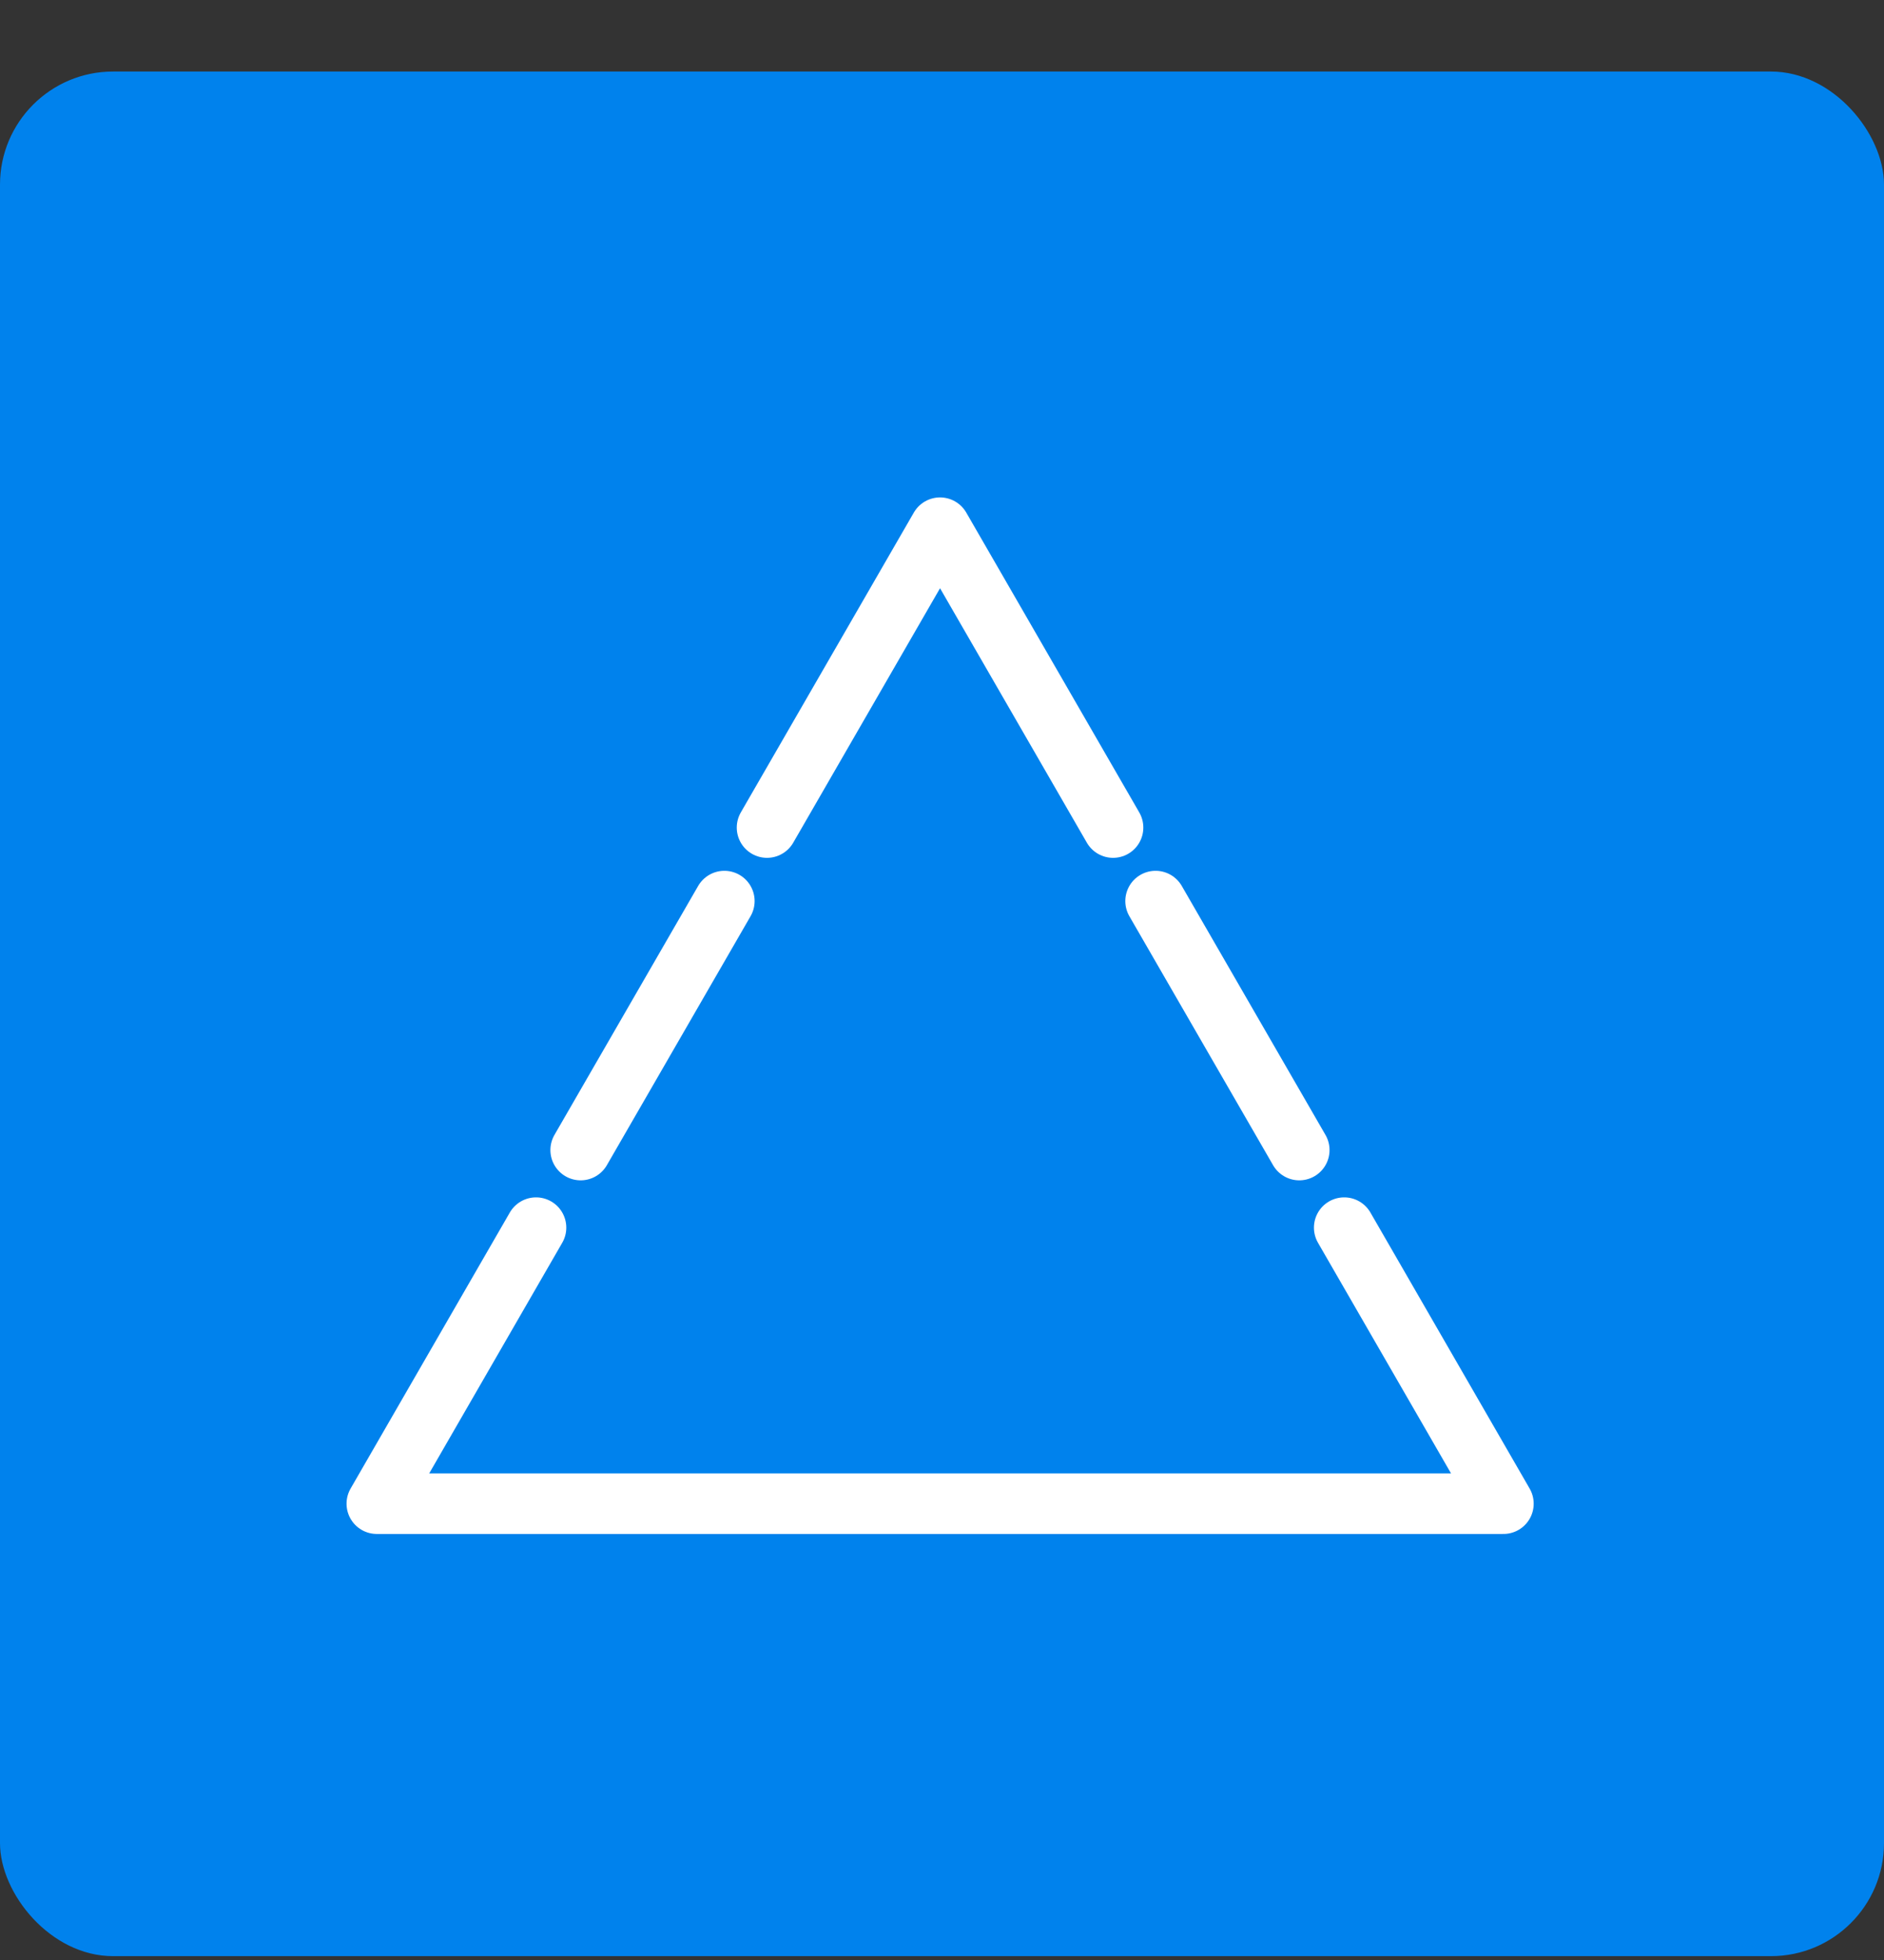
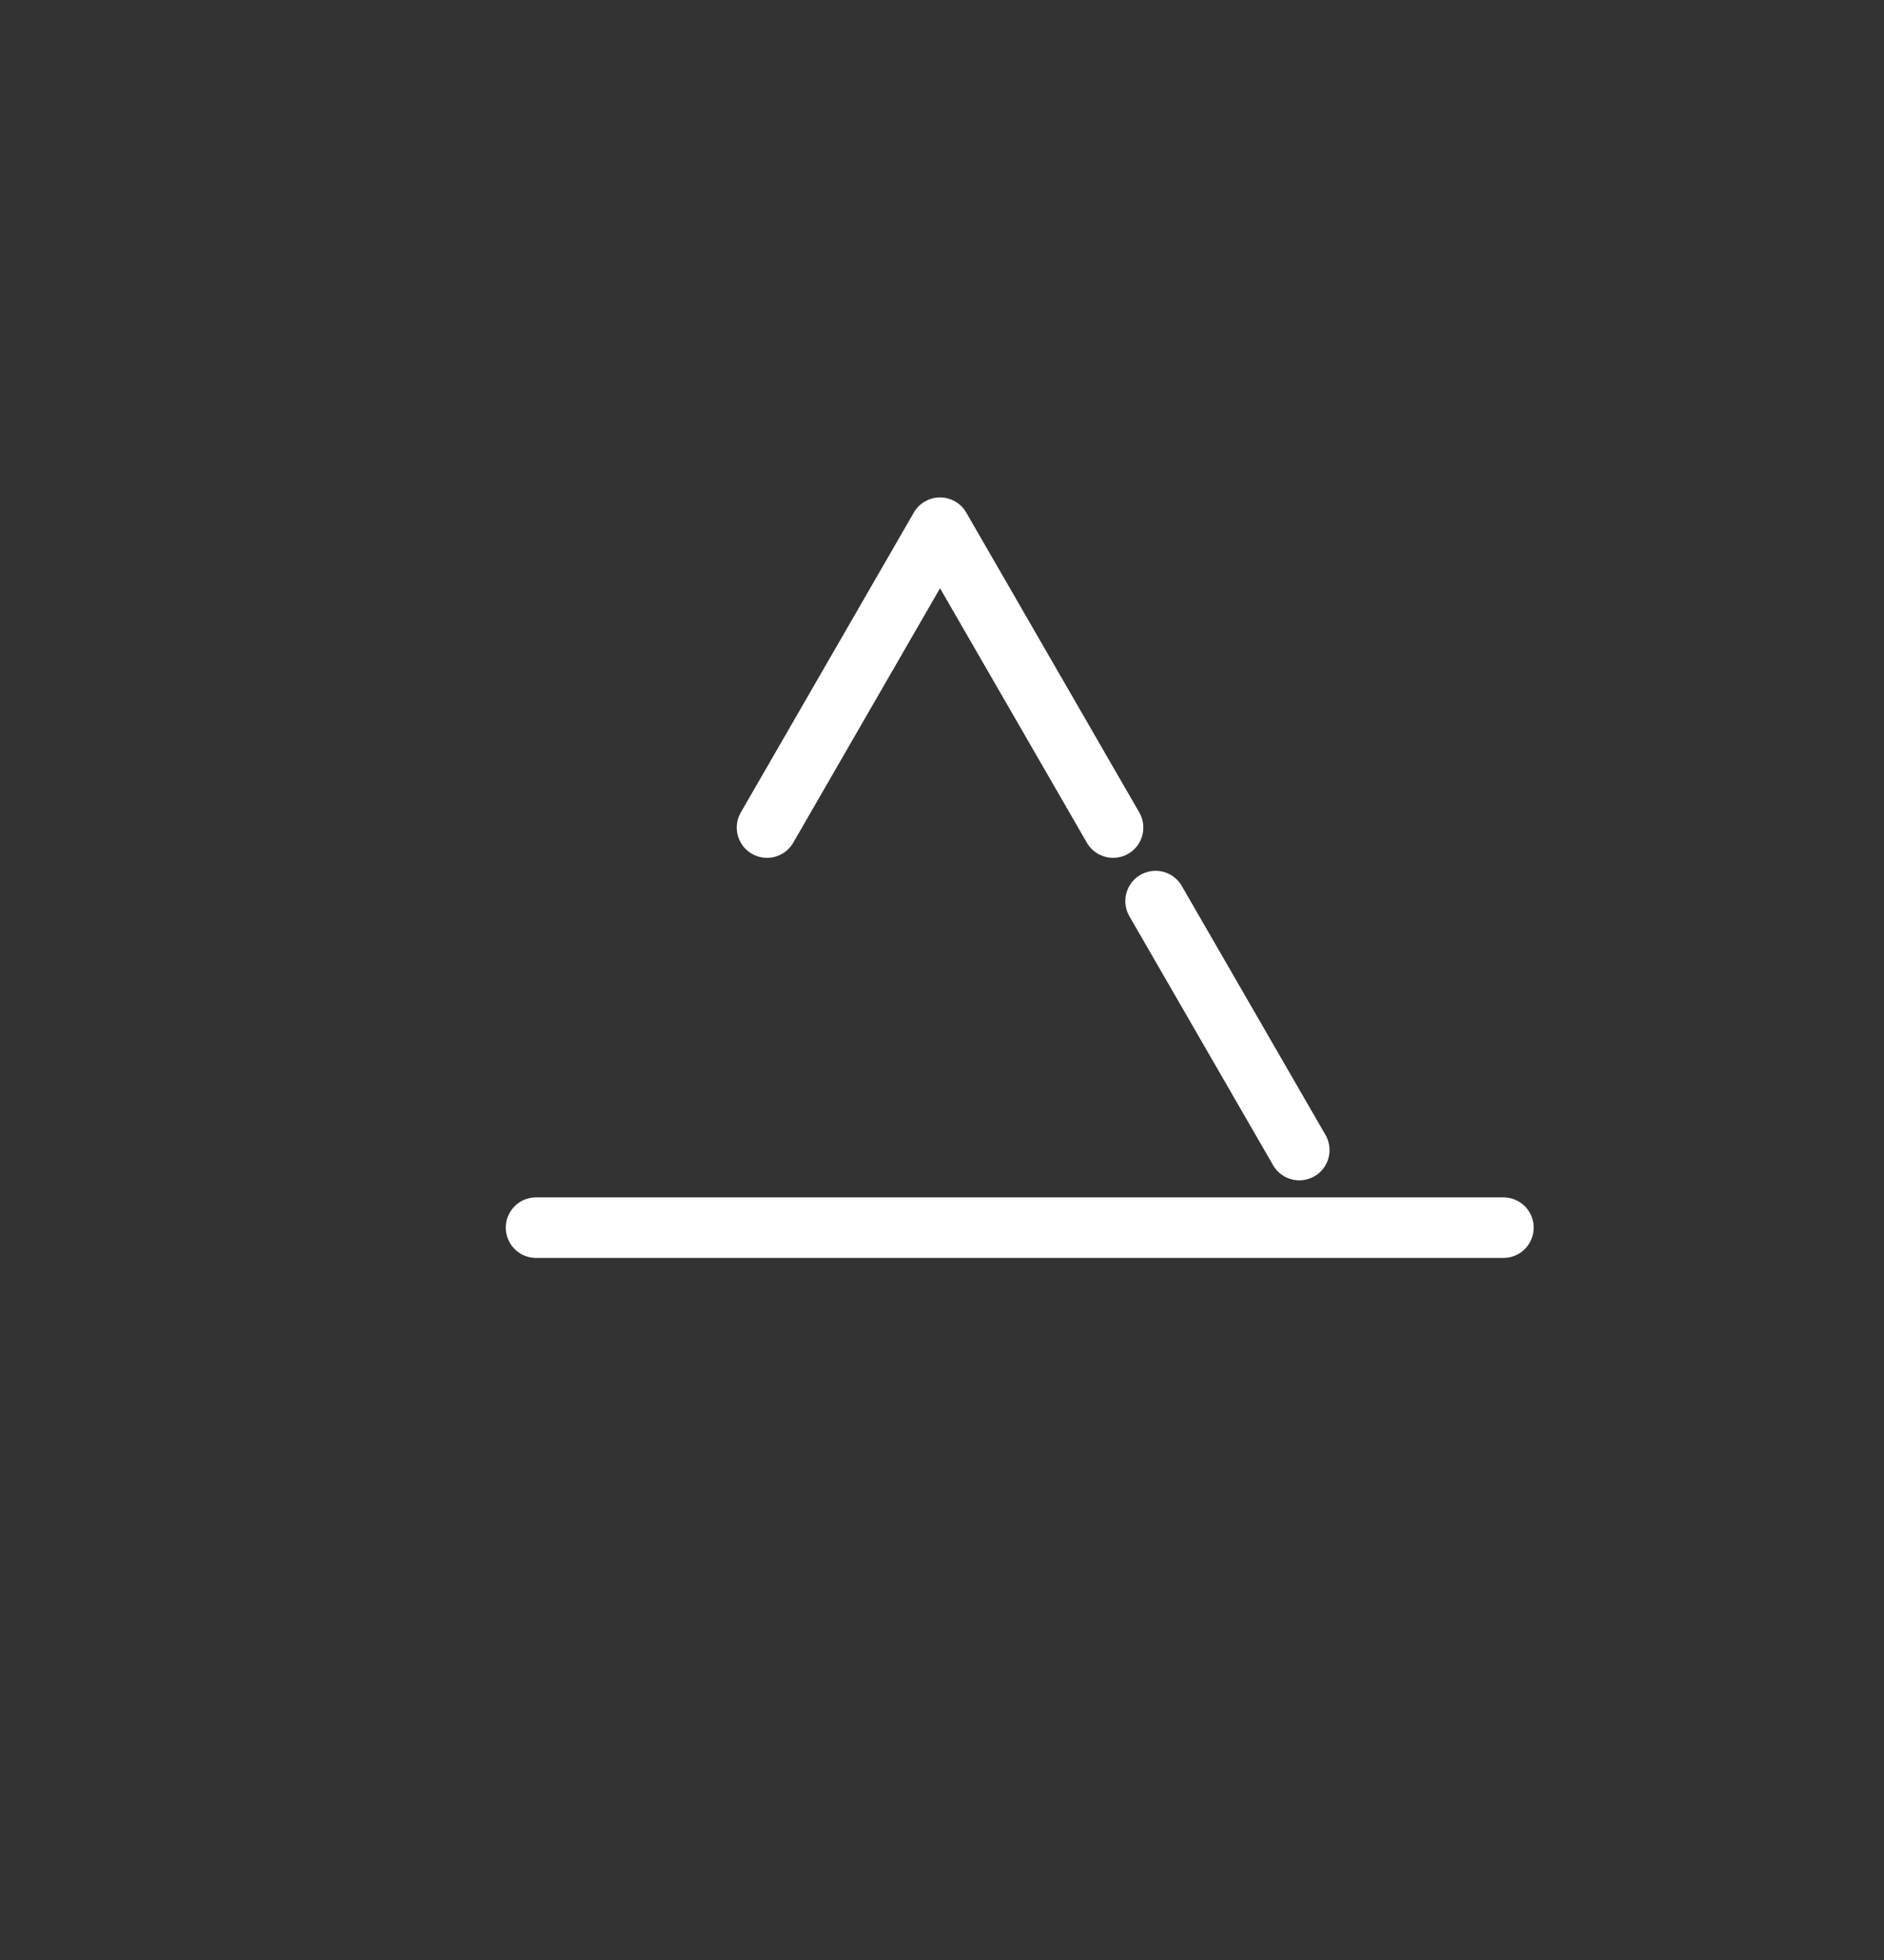
<svg xmlns="http://www.w3.org/2000/svg" width="25" height="26" viewBox="0 0 25 26" fill="none">
  <rect x="0" y="0" width="25" height="26" fill="#333333" stroke="none" />
-   <rect y="0.949" width="25" height="25" rx="1.5" fill="#0082ED" />
-   <path d="M7.113 16.285L5 19.947H19.95L17.837 16.285" stroke="white" stroke-width="0.803" stroke-miterlimit="10" stroke-linecap="round" stroke-linejoin="round" />
+   <path d="M7.113 16.285H19.95L17.837 16.285" stroke="white" stroke-width="0.803" stroke-miterlimit="10" stroke-linecap="round" stroke-linejoin="round" />
  <path d="M14.77 10.978L12.474 7L10.178 10.978" stroke="white" stroke-width="0.803" stroke-miterlimit="10" stroke-linecap="round" stroke-linejoin="round" />
-   <path d="M9.612 11.953L7.705 15.256" stroke="white" stroke-width="0.803" stroke-miterlimit="10" stroke-linecap="round" stroke-linejoin="round" />
  <path d="M17.241 15.256L15.334 11.953" stroke="white" stroke-width="0.803" stroke-miterlimit="10" stroke-linecap="round" stroke-linejoin="round" />
</svg>